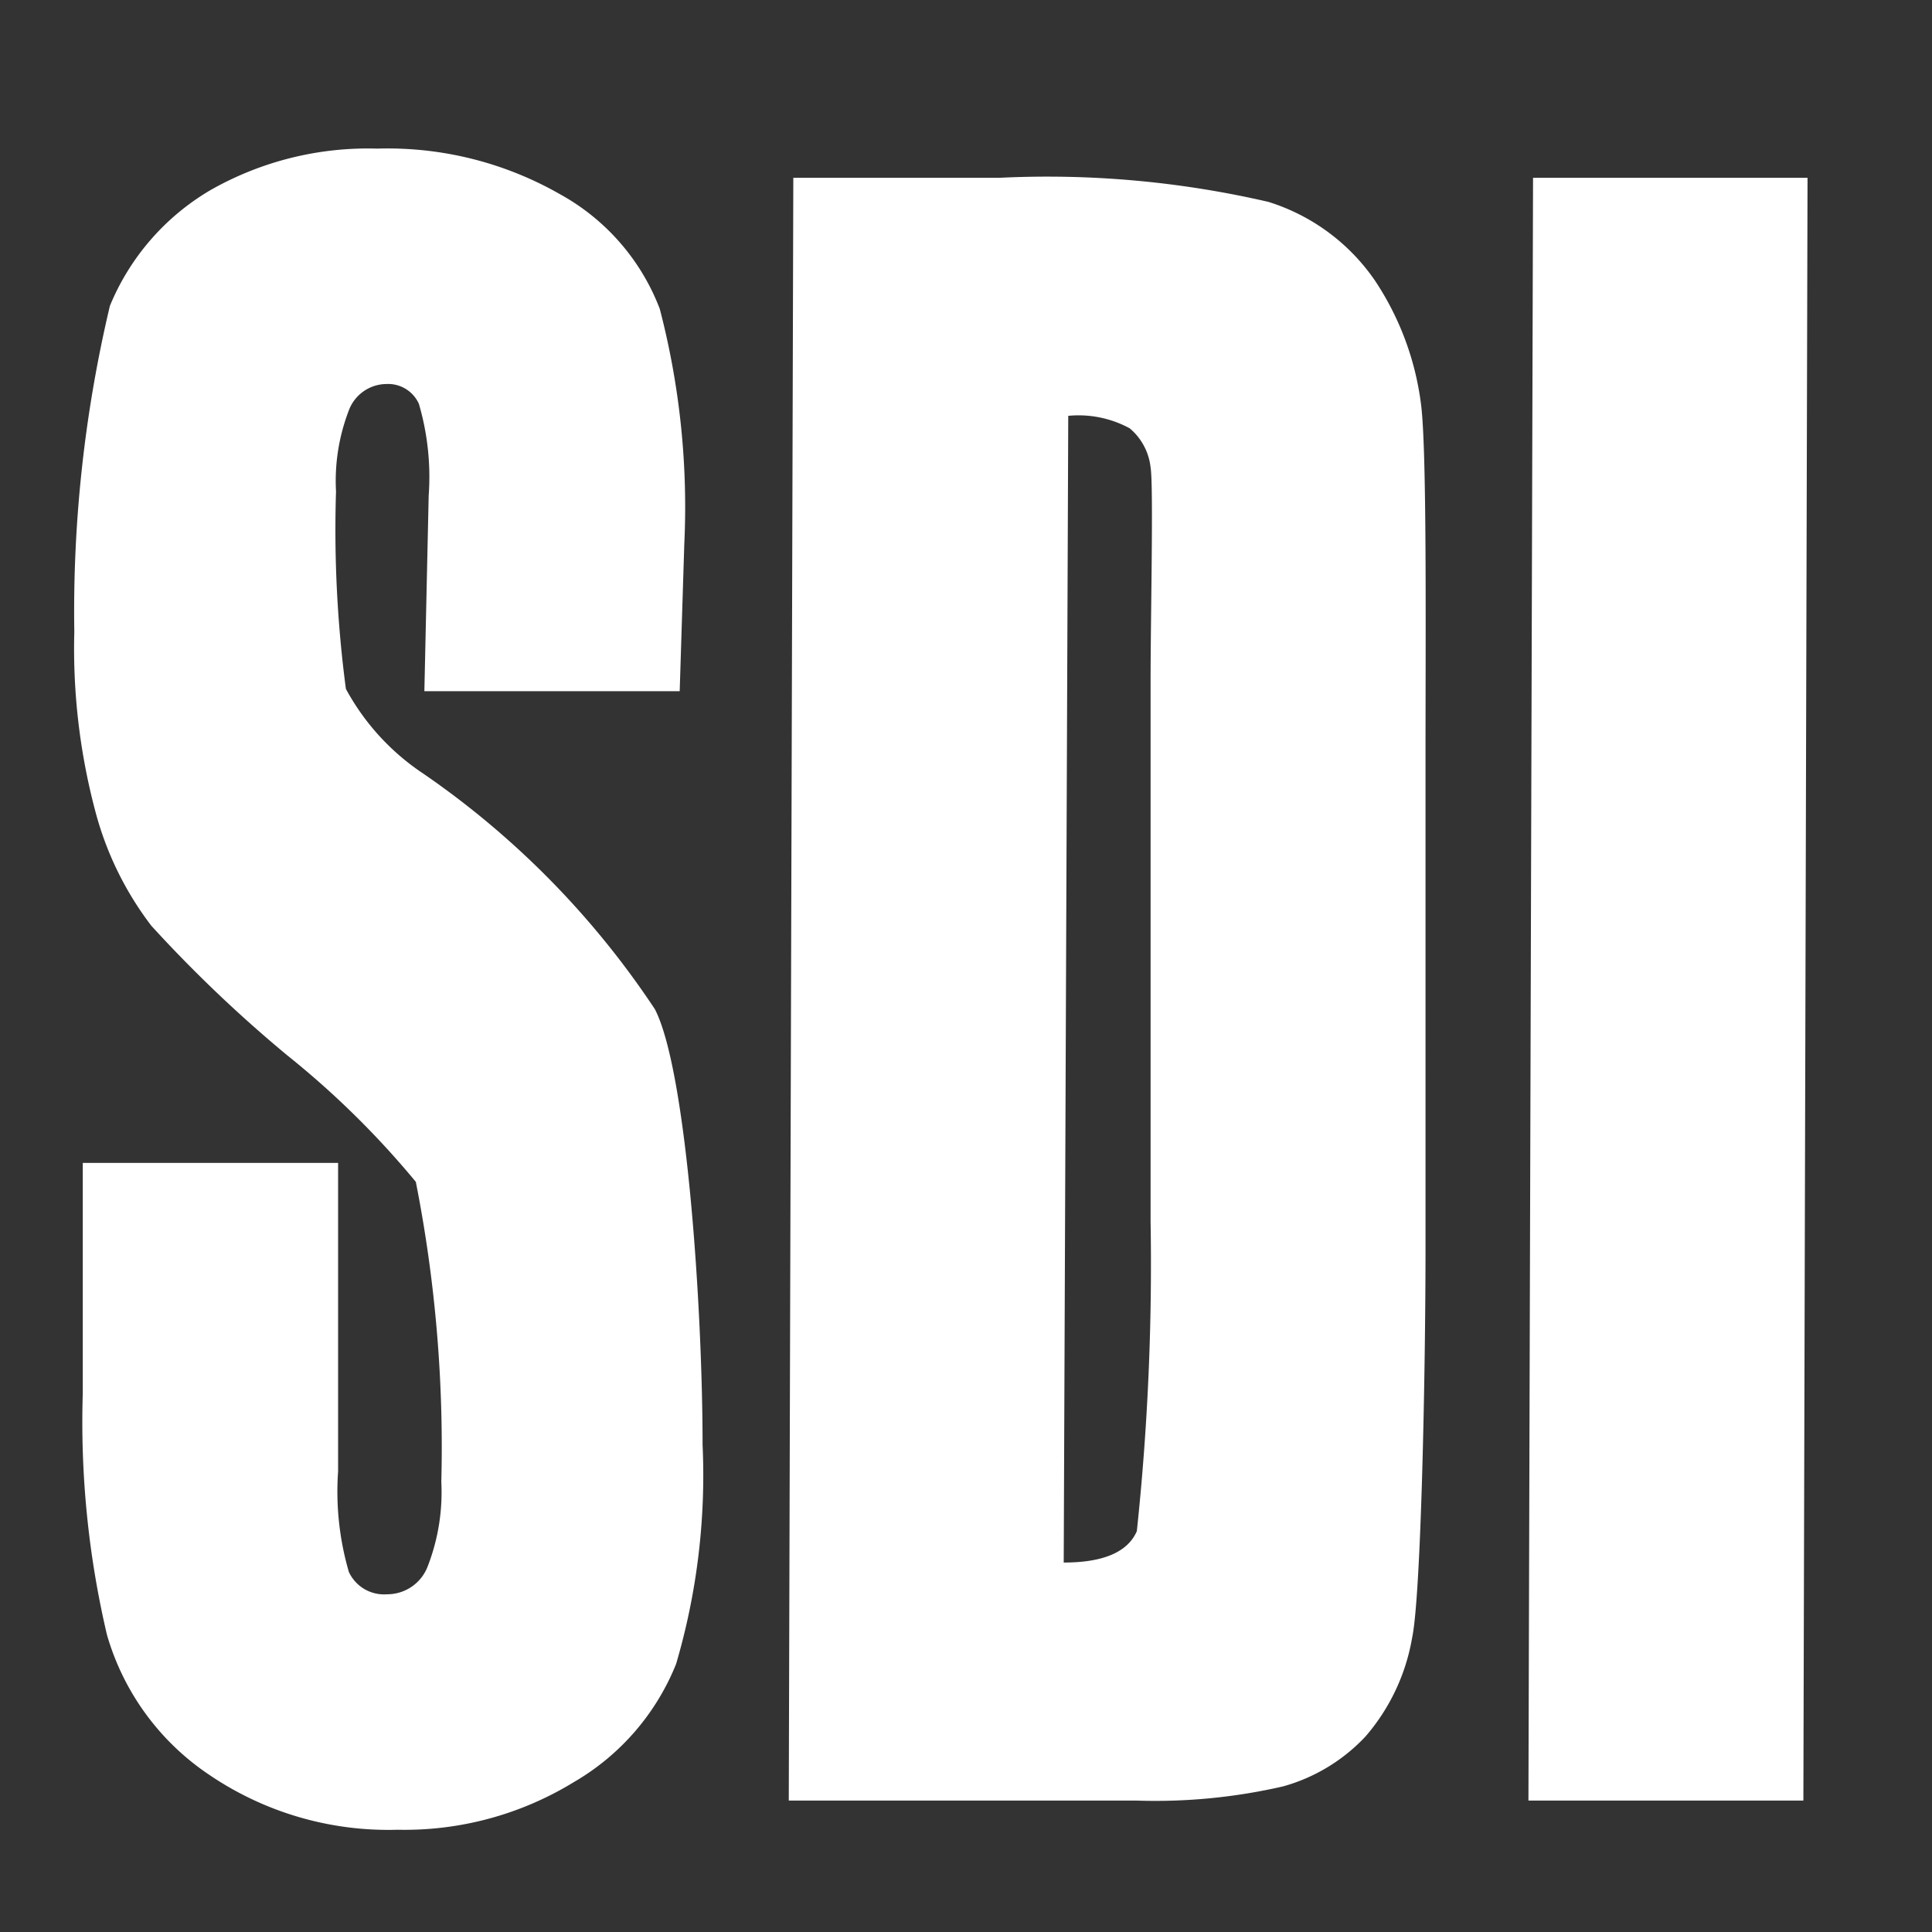
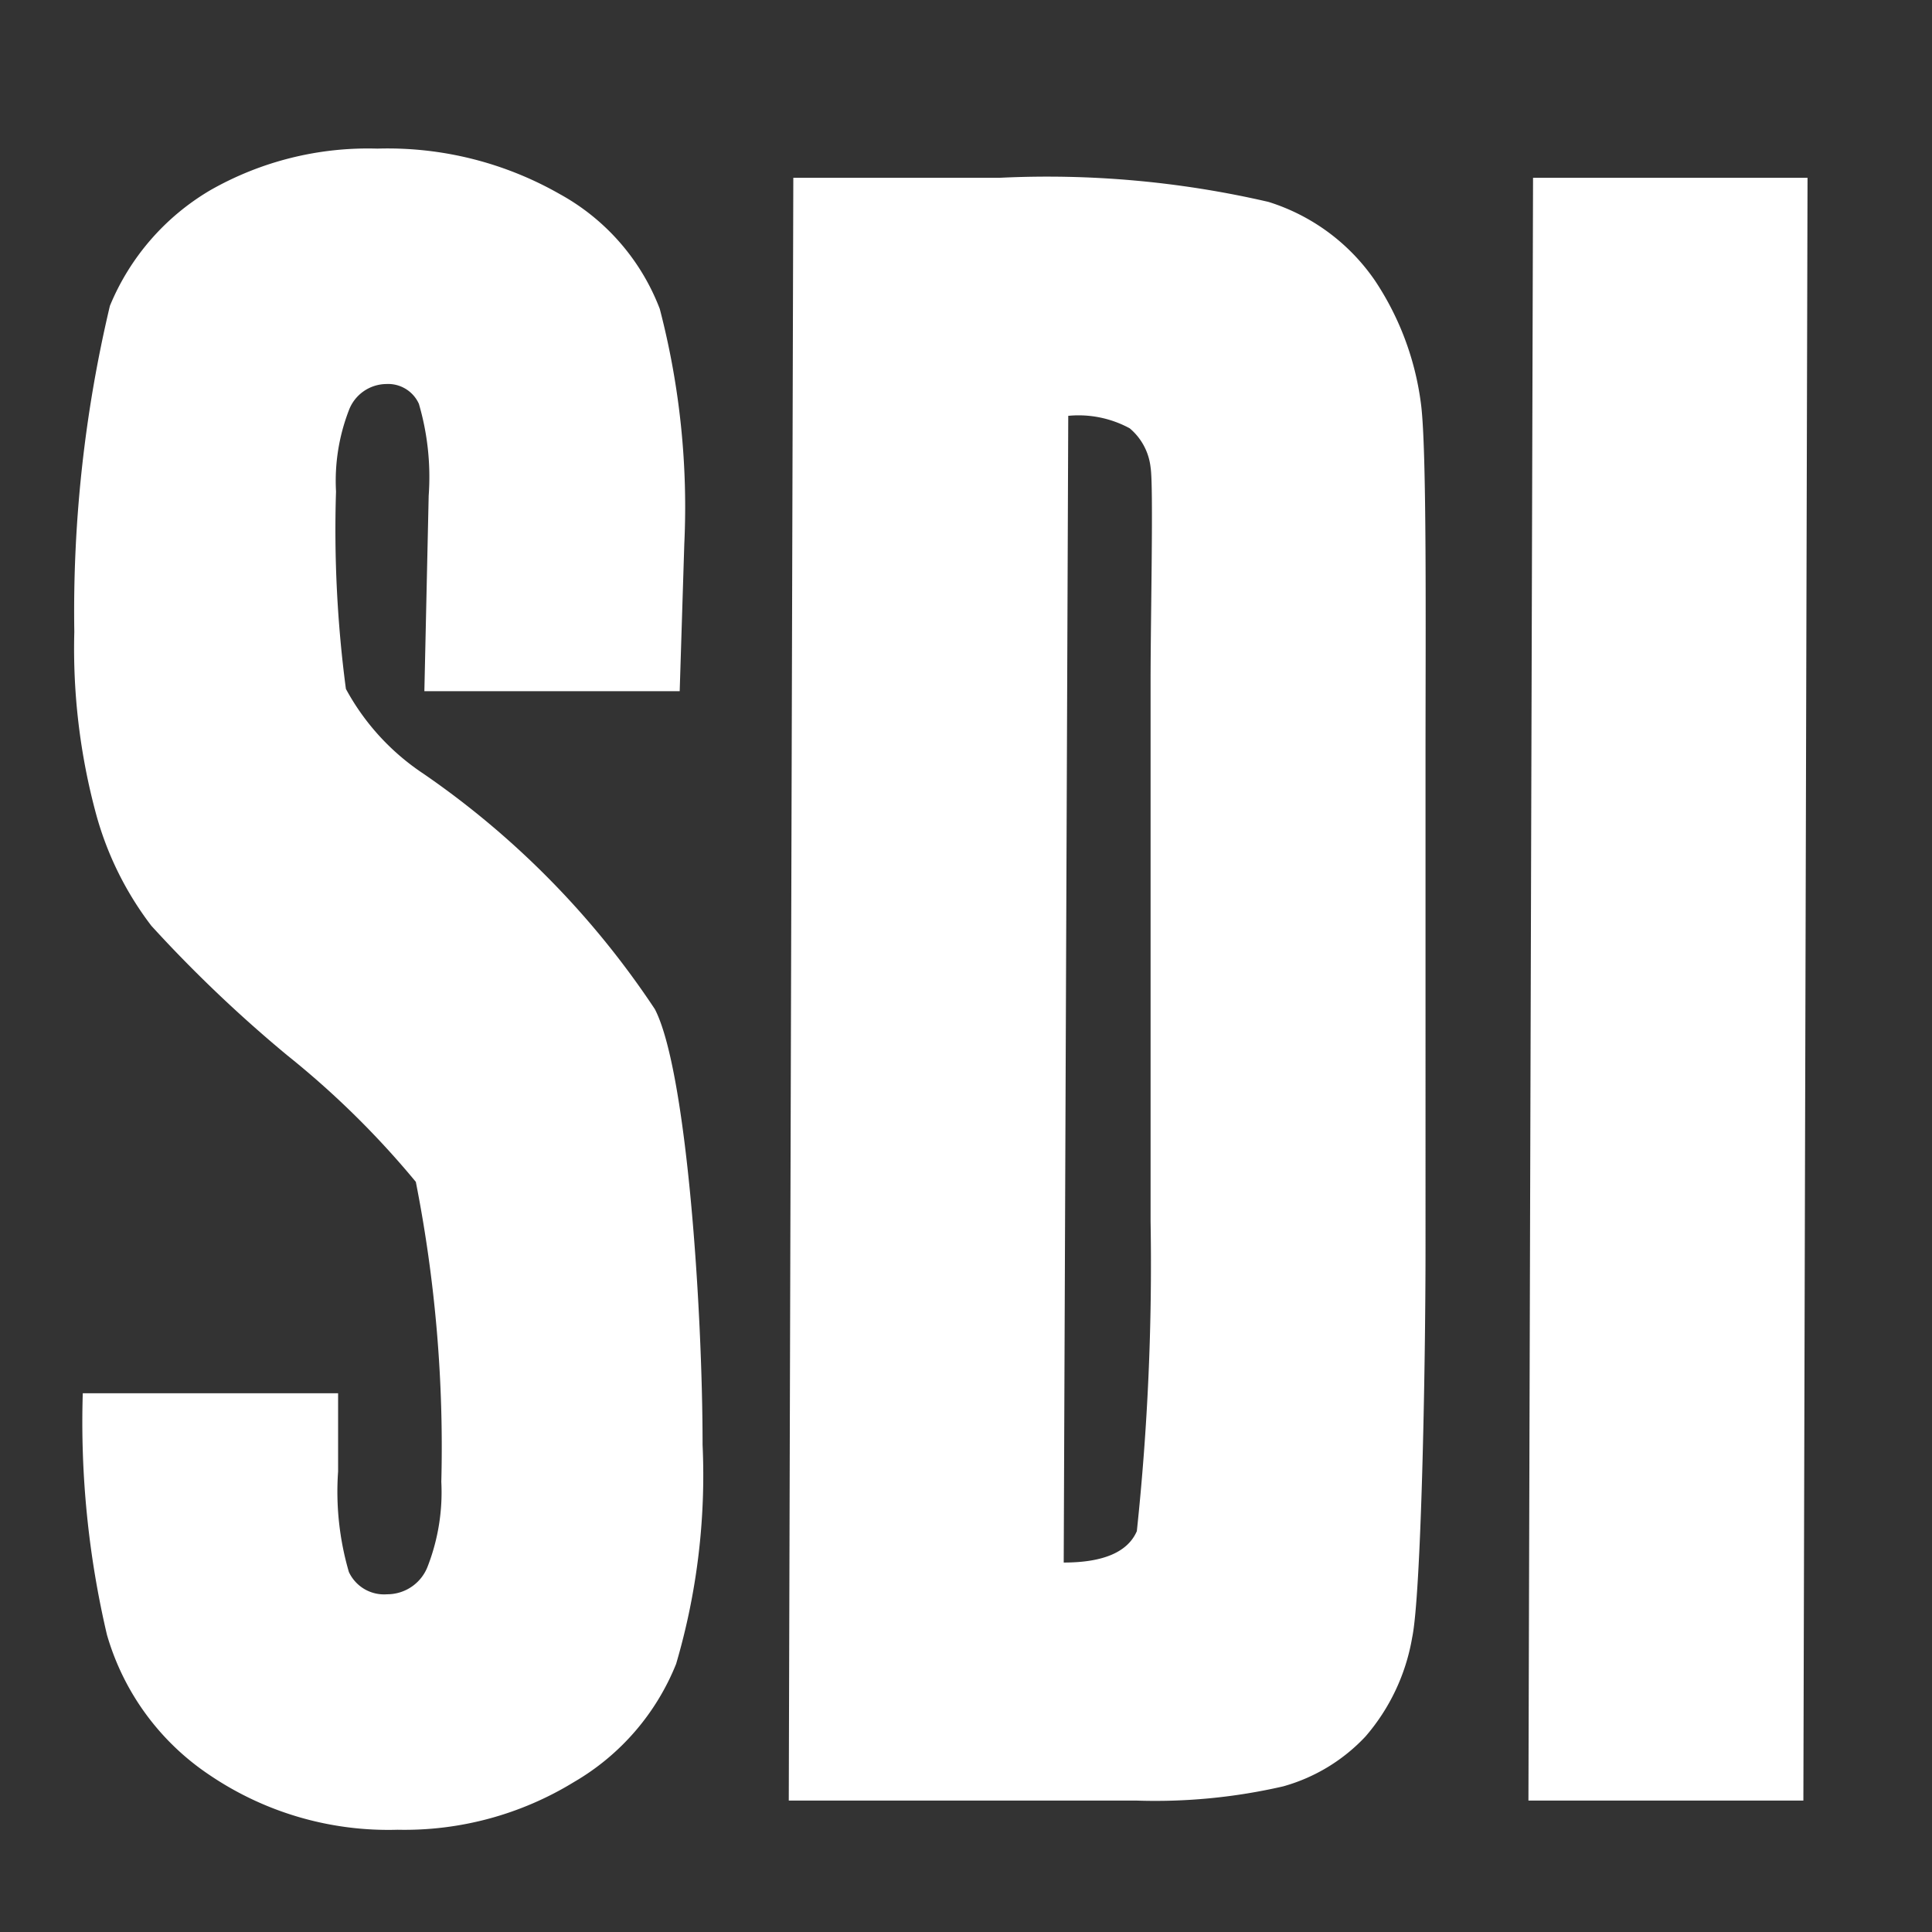
<svg xmlns="http://www.w3.org/2000/svg" width="26" height="26" viewBox="0 0 26 26">
  <rect x="0" y="0" width="26" height="26" fill="#333333" stroke="none" />
  <g id="icon_SDI" transform="translate(10280 -7824)">
-     <path id="Tracciato_189" data-name="Tracciato 189" d="M8.578-8.469H5.142L5.2-11.1a3.5,3.5,0,0,0-.132-1.237.454.454,0,0,0-.439-.266.544.544,0,0,0-.505.359,2.638,2.638,0,0,0-.171,1.088A16.313,16.313,0,0,0,4.086-8.5,3.19,3.19,0,0,0,5.132-7.357,11.659,11.659,0,0,1,8.244-4.19c.428.825.642,4.028.642,5.863A9,9,0,0,1,8.53,4.621a3.228,3.228,0,0,1-1.375,1.59,4.36,4.36,0,0,1-2.373.642,4.289,4.289,0,0,1-2.536-.74A3.4,3.4,0,0,1,.87,4.228,12.522,12.522,0,0,1,.545.979v-3.1H3.981V2.031a3.861,3.861,0,0,0,.145,1.353.522.522,0,0,0,.514.3A.583.583,0,0,0,5.19,3.3,2.76,2.76,0,0,0,5.37,2.17a18.413,18.413,0,0,0-.343-4.036A11.851,11.851,0,0,0,3.3-3.566,18.221,18.221,0,0,1,1.468-5.312a4.366,4.366,0,0,1-.743-1.5A8.528,8.528,0,0,1,.431-9.267,17.812,17.812,0,0,1,.91-13.655,3.236,3.236,0,0,1,2.259-15.21a4.285,4.285,0,0,1,2.25-.561,4.668,4.668,0,0,1,2.457.613A2.971,2.971,0,0,1,8.31-13.614a10.561,10.561,0,0,1,.33,3.163Zm1.529-6.909h2.769a13.2,13.2,0,0,1,3.625.324,2.72,2.72,0,0,1,1.437,1.064,3.875,3.875,0,0,1,.615,1.648c.082.605.062,3.037.062,4.81V-.976c0,1.681-.06,4.678-.18,5.244a2.736,2.736,0,0,1-.628,1.33,2.4,2.4,0,0,1-1.107.671,7.672,7.672,0,0,1-1.986.191H10.046Zm3.7,3.2L13.746,3.257q.8,0,.984-.422a34.011,34.011,0,0,0,.185-4.169V-8.608c0-.848.041-2.634,0-2.873a.8.8,0,0,0-.281-.526A1.444,1.444,0,0,0,13.808-12.175Zm9.949-3.2L23.7,6.46H20l.062-21.838Z" transform="translate(-10279.431 7841.771)" fill="#fff" />
-     <rect id="Rettangolo_711" data-name="Rettangolo 711" width="26" height="26" transform="translate(-10280 7824)" fill="none" />
+     <path id="Tracciato_189" data-name="Tracciato 189" d="M8.578-8.469H5.142L5.2-11.1a3.5,3.5,0,0,0-.132-1.237.454.454,0,0,0-.439-.266.544.544,0,0,0-.505.359,2.638,2.638,0,0,0-.171,1.088A16.313,16.313,0,0,0,4.086-8.5,3.19,3.19,0,0,0,5.132-7.357,11.659,11.659,0,0,1,8.244-4.19c.428.825.642,4.028.642,5.863A9,9,0,0,1,8.53,4.621a3.228,3.228,0,0,1-1.375,1.59,4.36,4.36,0,0,1-2.373.642,4.289,4.289,0,0,1-2.536-.74A3.4,3.4,0,0,1,.87,4.228,12.522,12.522,0,0,1,.545.979H3.981V2.031a3.861,3.861,0,0,0,.145,1.353.522.522,0,0,0,.514.3A.583.583,0,0,0,5.19,3.3,2.76,2.76,0,0,0,5.37,2.17a18.413,18.413,0,0,0-.343-4.036A11.851,11.851,0,0,0,3.3-3.566,18.221,18.221,0,0,1,1.468-5.312a4.366,4.366,0,0,1-.743-1.5A8.528,8.528,0,0,1,.431-9.267,17.812,17.812,0,0,1,.91-13.655,3.236,3.236,0,0,1,2.259-15.21a4.285,4.285,0,0,1,2.25-.561,4.668,4.668,0,0,1,2.457.613A2.971,2.971,0,0,1,8.31-13.614a10.561,10.561,0,0,1,.33,3.163Zm1.529-6.909h2.769a13.2,13.2,0,0,1,3.625.324,2.72,2.72,0,0,1,1.437,1.064,3.875,3.875,0,0,1,.615,1.648c.082.605.062,3.037.062,4.81V-.976c0,1.681-.06,4.678-.18,5.244a2.736,2.736,0,0,1-.628,1.33,2.4,2.4,0,0,1-1.107.671,7.672,7.672,0,0,1-1.986.191H10.046Zm3.7,3.2L13.746,3.257q.8,0,.984-.422a34.011,34.011,0,0,0,.185-4.169V-8.608c0-.848.041-2.634,0-2.873a.8.8,0,0,0-.281-.526A1.444,1.444,0,0,0,13.808-12.175Zm9.949-3.2L23.7,6.46H20l.062-21.838Z" transform="translate(-10279.431 7841.771)" fill="#fff" />
  </g>
</svg>